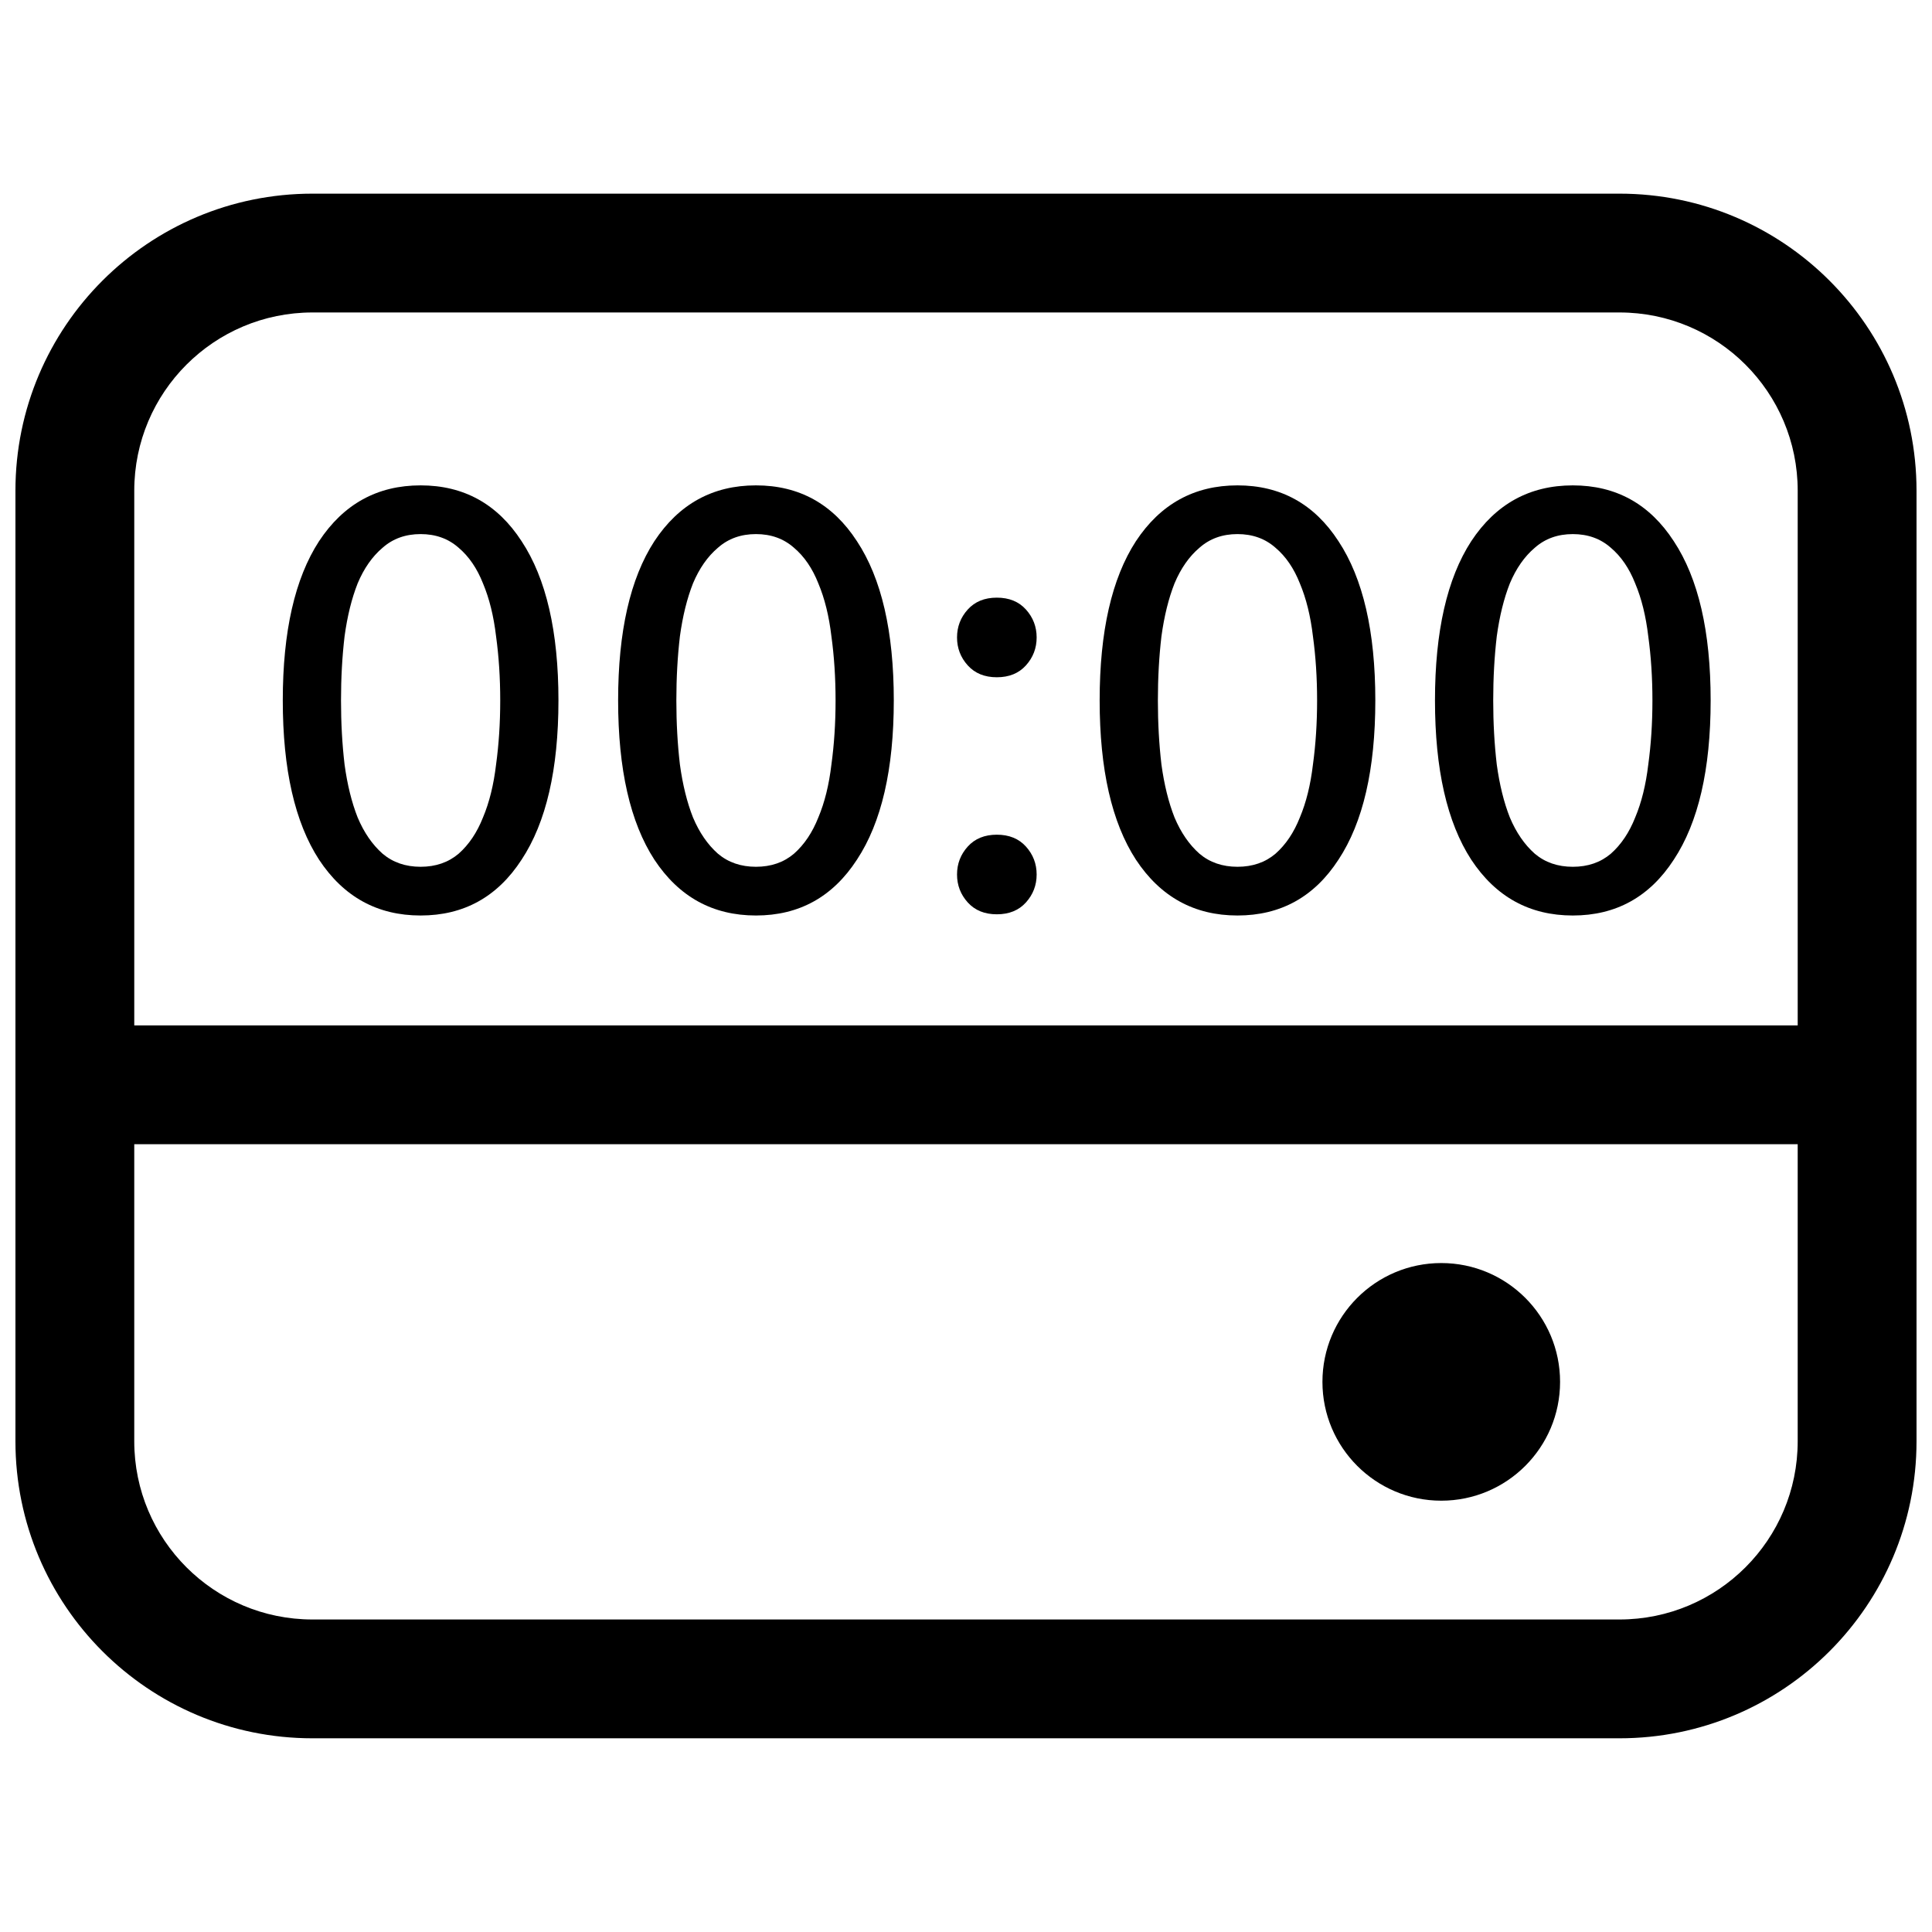
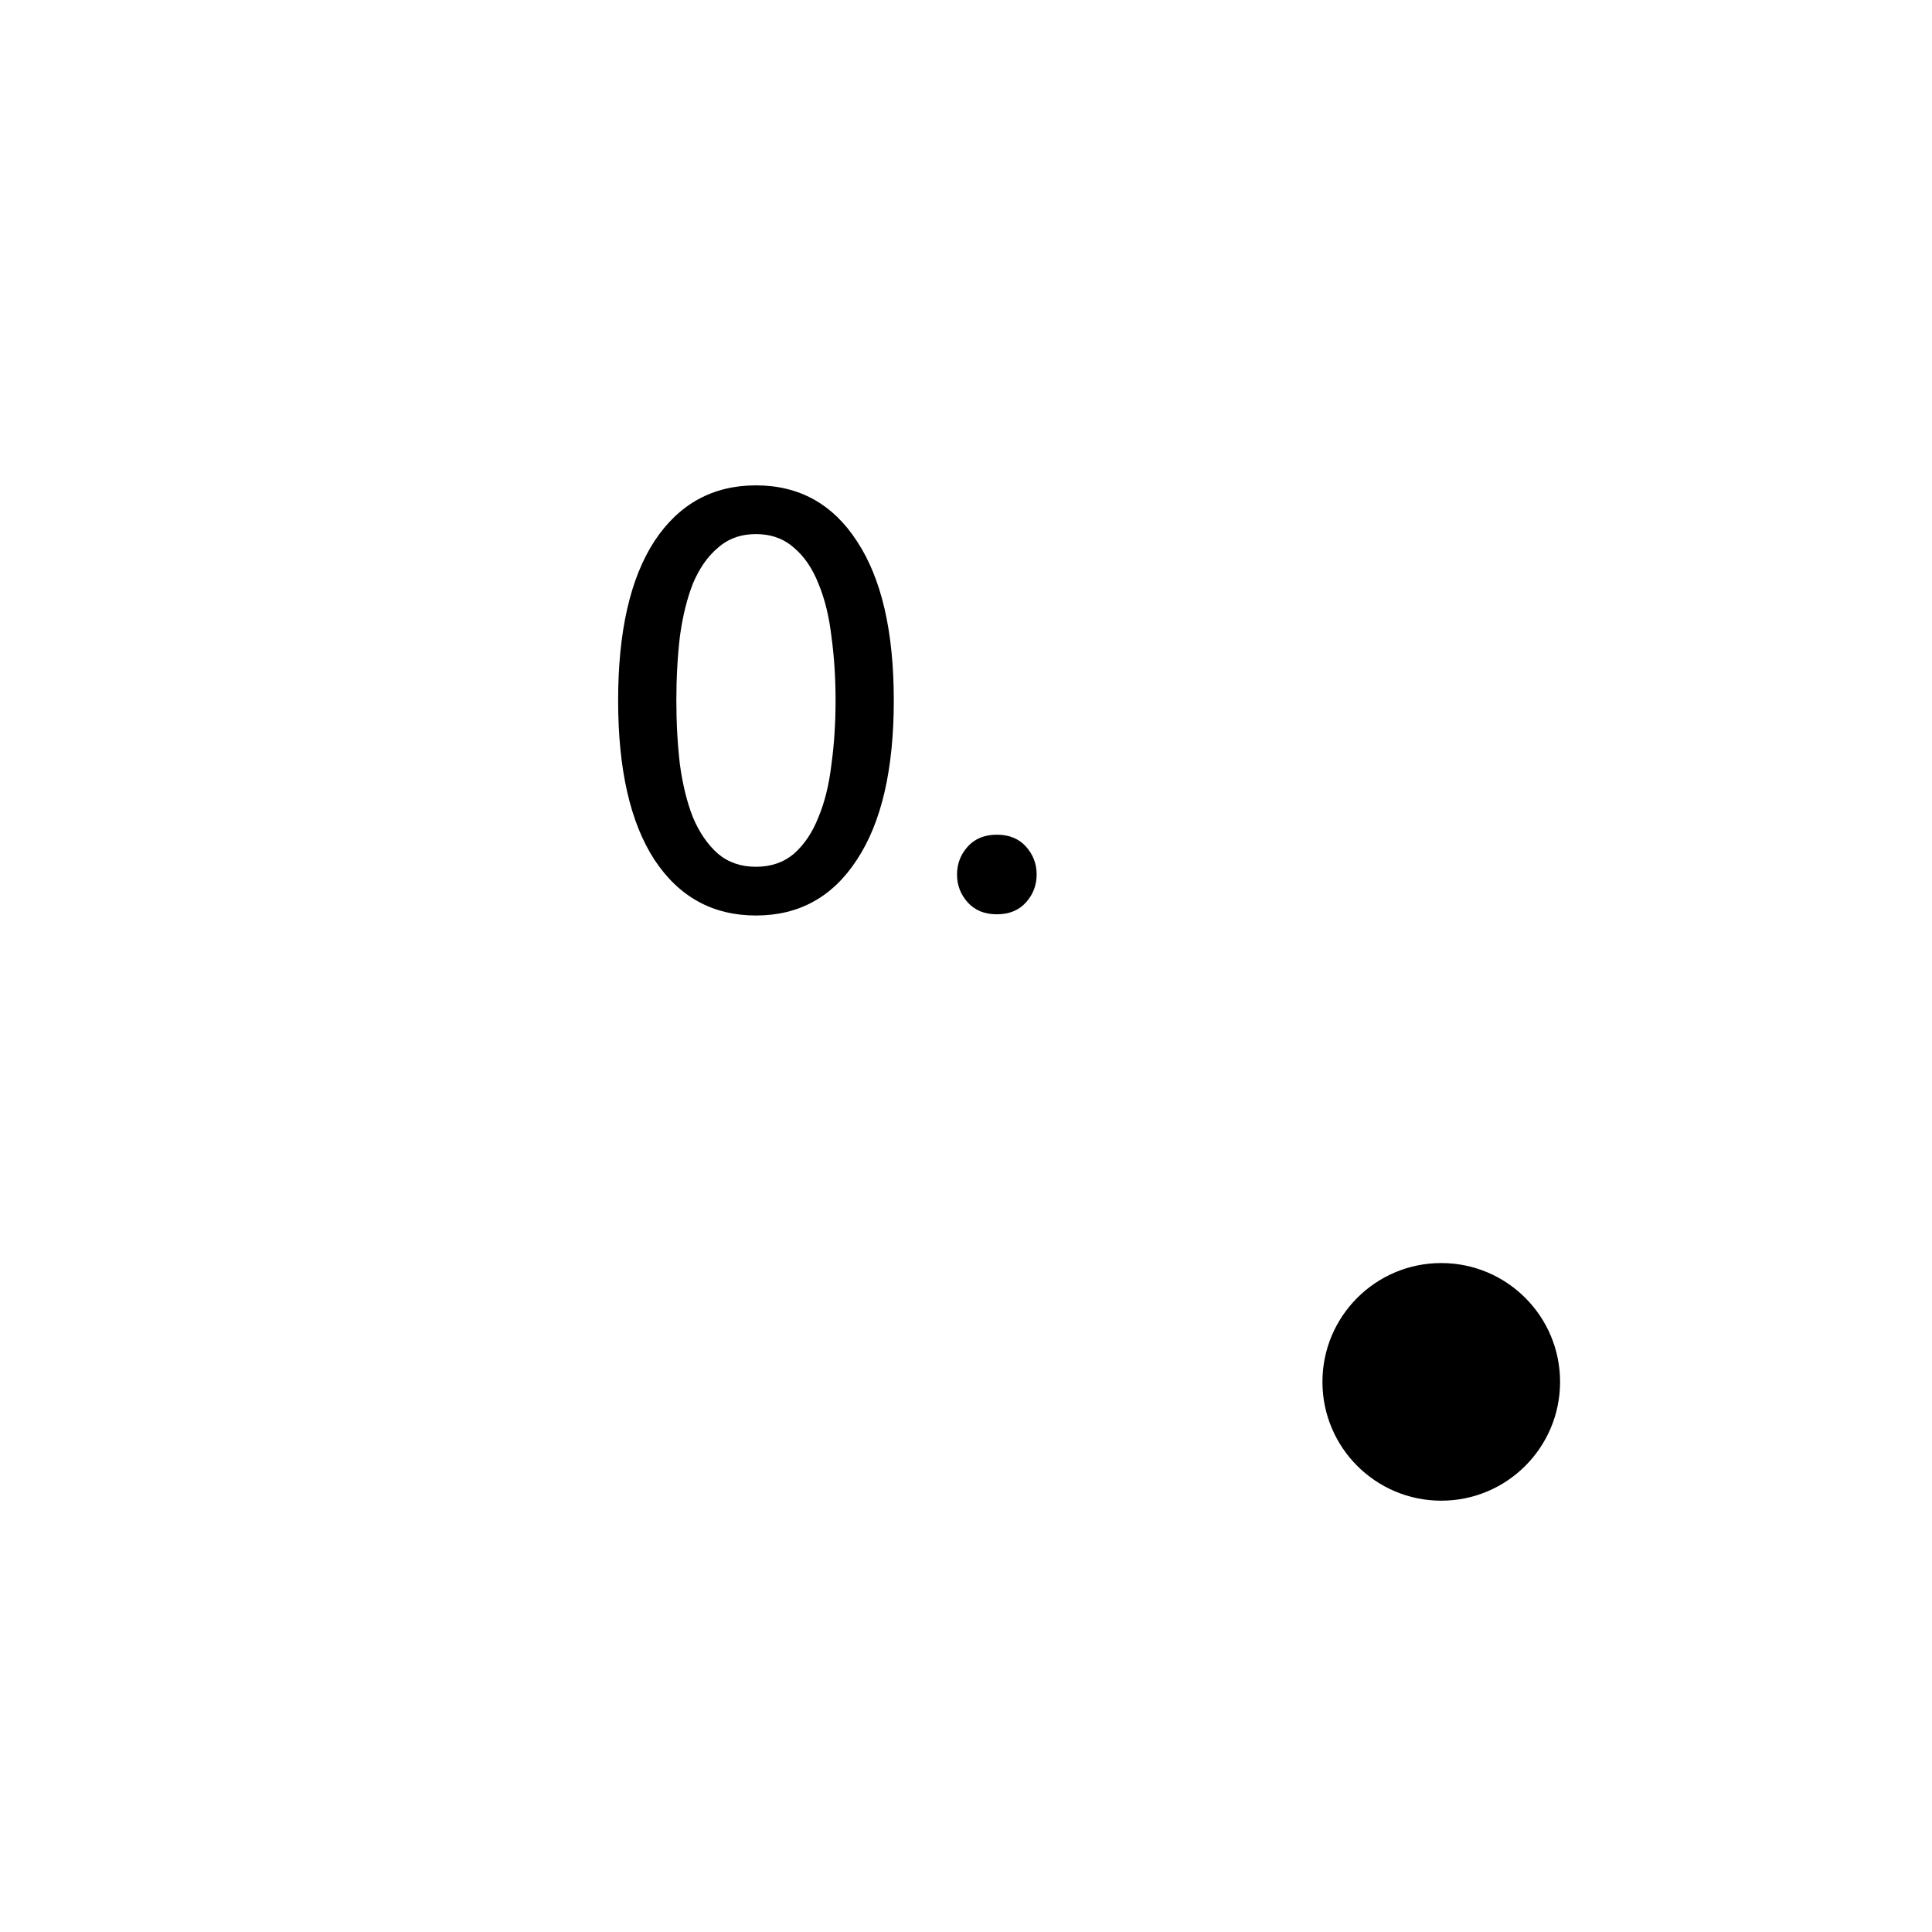
<svg xmlns="http://www.w3.org/2000/svg" width="800px" height="800px" version="1.1" viewBox="144 144 512 512">
  <defs>
    <clipPath id="a">
      <path d="m148.09 195h503.81v410h-503.81z" />
    </clipPath>
  </defs>
-   <path d="m218.94 329.62c0-18.262 3.203-32.328 9.605-42.191 6.508-9.867 15.48-14.801 26.922-14.801s20.363 4.934 26.766 14.801c6.508 9.863 9.762 23.93 9.762 42.191 0 18.266-3.254 32.328-9.762 42.195-6.402 9.867-15.324 14.801-26.766 14.801s-20.414-4.934-26.922-14.801c-6.402-9.867-9.605-23.93-9.605-42.195zm57.625 0c0-5.981-0.367-11.648-1.102-17.004-0.633-5.352-1.785-10.023-3.465-14.012-1.574-3.988-3.727-7.137-6.457-9.445-2.727-2.414-6.086-3.621-10.074-3.621s-7.348 1.207-10.078 3.621c-2.727 2.309-4.934 5.457-6.609 9.445-1.578 3.988-2.731 8.66-3.465 14.012-0.629 5.356-0.945 11.023-0.945 17.004 0 5.984 0.316 11.652 0.945 17.004 0.734 5.356 1.887 10.027 3.465 14.012 1.676 3.988 3.883 7.191 6.609 9.605 2.731 2.309 6.09 3.465 10.078 3.465s7.348-1.156 10.074-3.465c2.731-2.414 4.883-5.617 6.457-9.605 1.68-3.984 2.832-8.656 3.465-14.012 0.734-5.352 1.102-11.02 1.102-17.004z" fill-rule="evenodd" />
  <path d="m307.81 329.62c0-18.262 3.203-32.328 9.605-42.191 6.508-9.867 15.48-14.801 26.922-14.801 11.441 0 20.363 4.934 26.766 14.801 6.508 9.863 9.762 23.93 9.762 42.191 0 18.266-3.254 32.328-9.762 42.195-6.402 9.867-15.324 14.801-26.766 14.801-11.441 0-20.414-4.934-26.922-14.801-6.402-9.867-9.605-23.93-9.605-42.195zm57.625 0c0-5.981-0.367-11.648-1.102-17.004-0.633-5.352-1.785-10.023-3.465-14.012-1.574-3.988-3.727-7.137-6.457-9.445-2.727-2.414-6.086-3.621-10.074-3.621-3.988 0-7.348 1.207-10.078 3.621-2.727 2.309-4.93 5.457-6.609 9.445-1.574 3.988-2.731 8.66-3.465 14.012-0.629 5.356-0.945 11.023-0.945 17.004 0 5.984 0.316 11.652 0.945 17.004 0.734 5.356 1.891 10.027 3.465 14.012 1.68 3.988 3.883 7.191 6.609 9.605 2.731 2.309 6.09 3.465 10.078 3.465 3.988 0 7.348-1.156 10.074-3.465 2.731-2.414 4.883-5.617 6.457-9.605 1.68-3.984 2.832-8.656 3.465-14.012 0.734-5.352 1.102-11.02 1.102-17.004z" fill-rule="evenodd" />
  <path d="m415.89 383.15c1.887-2.098 2.832-4.566 2.832-7.398 0-2.836-0.945-5.301-2.832-7.402-1.891-2.098-4.461-3.148-7.715-3.148s-5.824 1.051-7.715 3.148c-1.891 2.102-2.836 4.566-2.836 7.402 0 2.832 0.945 5.301 2.836 7.398s4.461 3.148 7.715 3.148 5.824-1.051 7.715-3.148z" />
-   <path d="m415.89 320.33c1.887-2.098 2.832-4.562 2.832-7.398 0-2.832-0.945-5.301-2.832-7.398-1.891-2.102-4.461-3.148-7.715-3.148s-5.824 1.047-7.715 3.148c-1.891 2.098-2.836 4.566-2.836 7.398 0 2.836 0.945 5.301 2.836 7.398 1.891 2.102 4.461 3.152 7.715 3.152s5.824-1.051 7.715-3.152z" />
-   <path d="m435.42 329.62c0-18.262 3.203-32.328 9.605-42.191 6.508-9.867 15.48-14.801 26.922-14.801 11.441 0 20.363 4.934 26.766 14.801 6.508 9.863 9.762 23.93 9.762 42.191 0 18.266-3.254 32.328-9.762 42.195-6.402 9.867-15.324 14.801-26.766 14.801-11.441 0-20.414-4.934-26.922-14.801-6.402-9.867-9.605-23.93-9.605-42.195zm57.625 0c0-5.981-0.367-11.648-1.102-17.004-0.633-5.352-1.785-10.023-3.465-14.012-1.574-3.988-3.727-7.137-6.457-9.445-2.727-2.414-6.086-3.621-10.074-3.621s-7.348 1.207-10.078 3.621c-2.727 2.309-4.93 5.457-6.609 9.445-1.574 3.988-2.731 8.66-3.465 14.012-0.629 5.356-0.945 11.023-0.945 17.004 0 5.984 0.316 11.652 0.945 17.004 0.734 5.356 1.891 10.027 3.465 14.012 1.68 3.988 3.883 7.191 6.609 9.605 2.731 2.309 6.09 3.465 10.078 3.465s7.348-1.156 10.074-3.465c2.731-2.414 4.883-5.617 6.457-9.605 1.68-3.984 2.832-8.656 3.465-14.012 0.734-5.352 1.102-11.02 1.102-17.004z" fill-rule="evenodd" />
-   <path d="m533.89 287.43c-6.402 9.863-9.605 23.93-9.605 42.191 0 18.266 3.203 32.328 9.605 42.195 6.508 9.867 15.48 14.801 26.922 14.801s20.363-4.934 26.766-14.801c6.508-9.867 9.762-23.93 9.762-42.195 0-18.262-3.254-32.328-9.762-42.191-6.402-9.867-15.324-14.801-26.766-14.801s-20.414 4.934-26.922 14.801zm46.918 25.188c0.734 5.356 1.102 11.023 1.102 17.004 0 5.984-0.367 11.652-1.102 17.004-0.633 5.356-1.785 10.027-3.465 14.012-1.574 3.988-3.727 7.191-6.457 9.605-2.727 2.309-6.086 3.465-10.074 3.465-3.988 0-7.348-1.156-10.078-3.465-2.727-2.414-4.93-5.617-6.609-9.605-1.574-3.984-2.731-8.656-3.465-14.012-0.629-5.352-0.945-11.02-0.945-17.004 0-5.981 0.316-11.648 0.945-17.004 0.734-5.352 1.891-10.023 3.465-14.012 1.68-3.988 3.883-7.137 6.609-9.445 2.731-2.414 6.09-3.621 10.078-3.621 3.988 0 7.348 1.207 10.074 3.621 2.731 2.309 4.883 5.457 6.457 9.445 1.68 3.988 2.832 8.66 3.465 14.012z" fill-rule="evenodd" />
  <path d="m494.46 510.21c0-17.391 14.098-31.488 31.488-31.488s31.488 14.098 31.488 31.488-14.098 31.488-31.488 31.488-31.488-14.098-31.488-31.488z" />
  <g clip-path="url(#a)">
-     <path d="m226.81 195.32c-43.473 0-78.719 35.246-78.719 78.723v251.9c0 43.477 35.246 78.723 78.719 78.723h346.37c43.477 0 78.719-35.246 78.719-78.723v-251.9c0-43.477-35.242-78.723-78.719-78.723zm393.6 220.42v-141.7c0-26.086-21.145-47.234-47.23-47.234h-346.37c-26.086 0-47.23 21.148-47.23 47.234v141.7zm-440.83 31.488v78.719c0 26.09 21.145 47.234 47.23 47.234h346.37c26.086 0 47.23-21.145 47.23-47.234v-78.719z" fill-rule="evenodd" />
-   </g>
+     </g>
</svg>